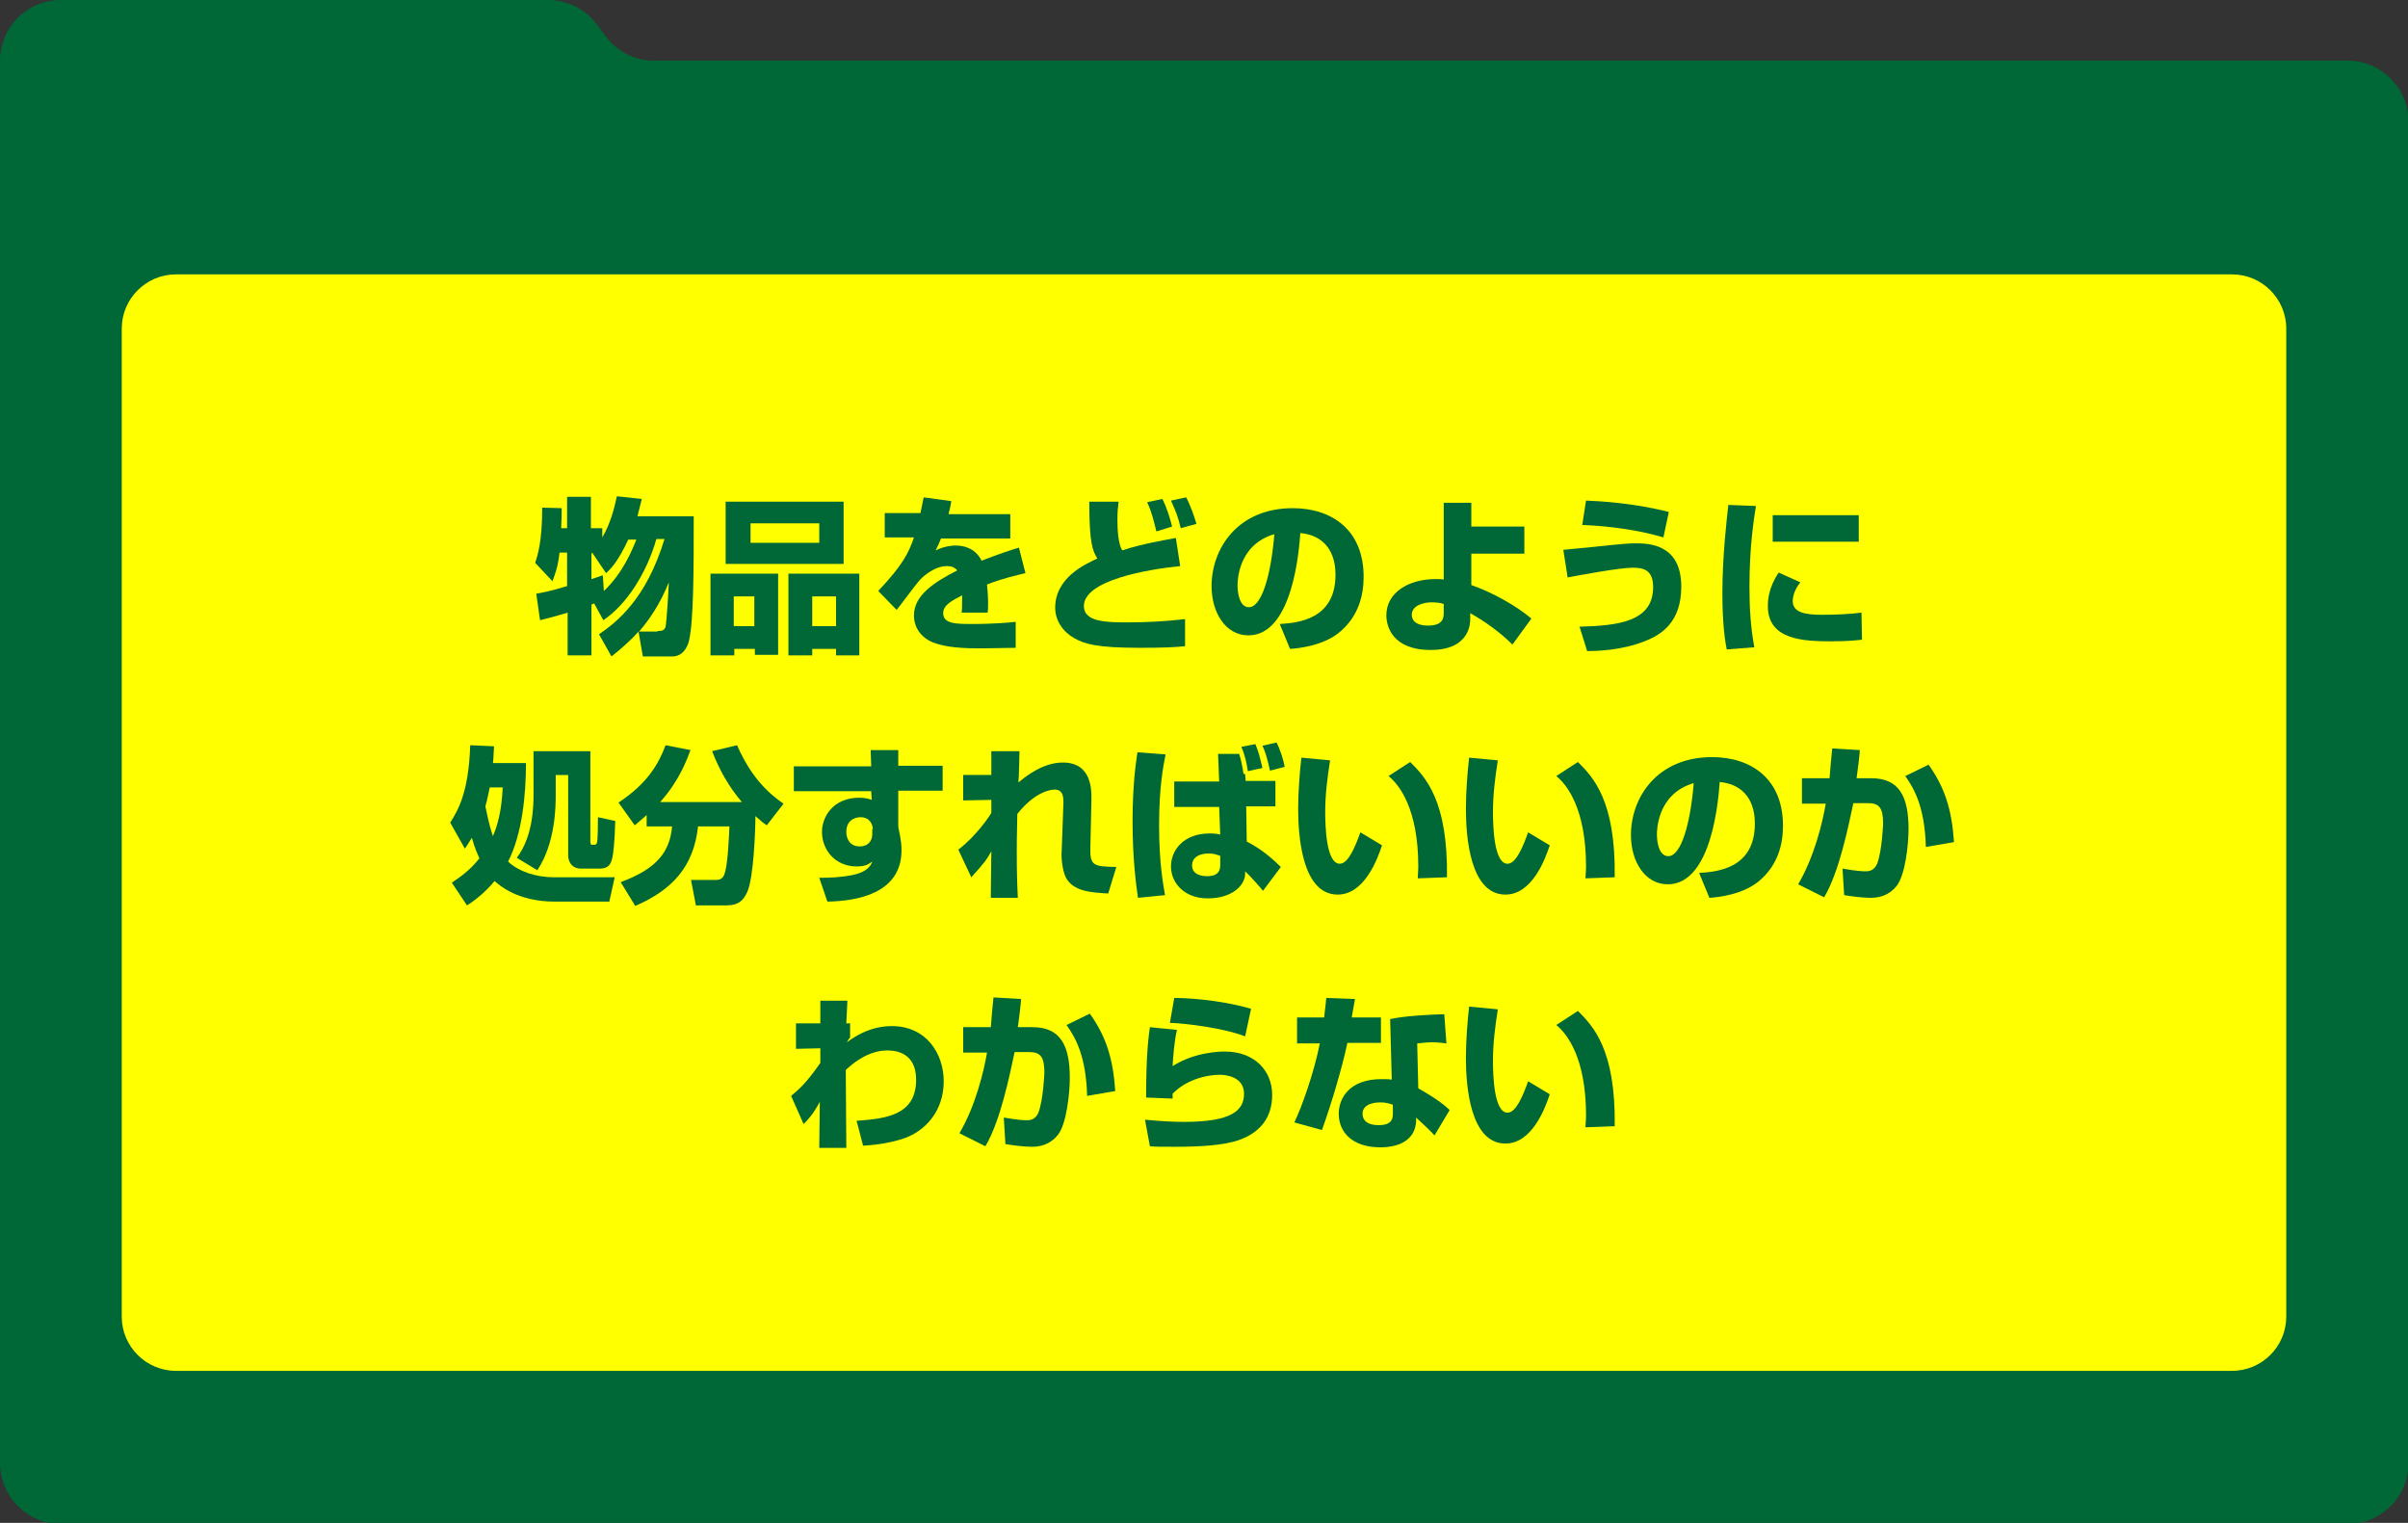
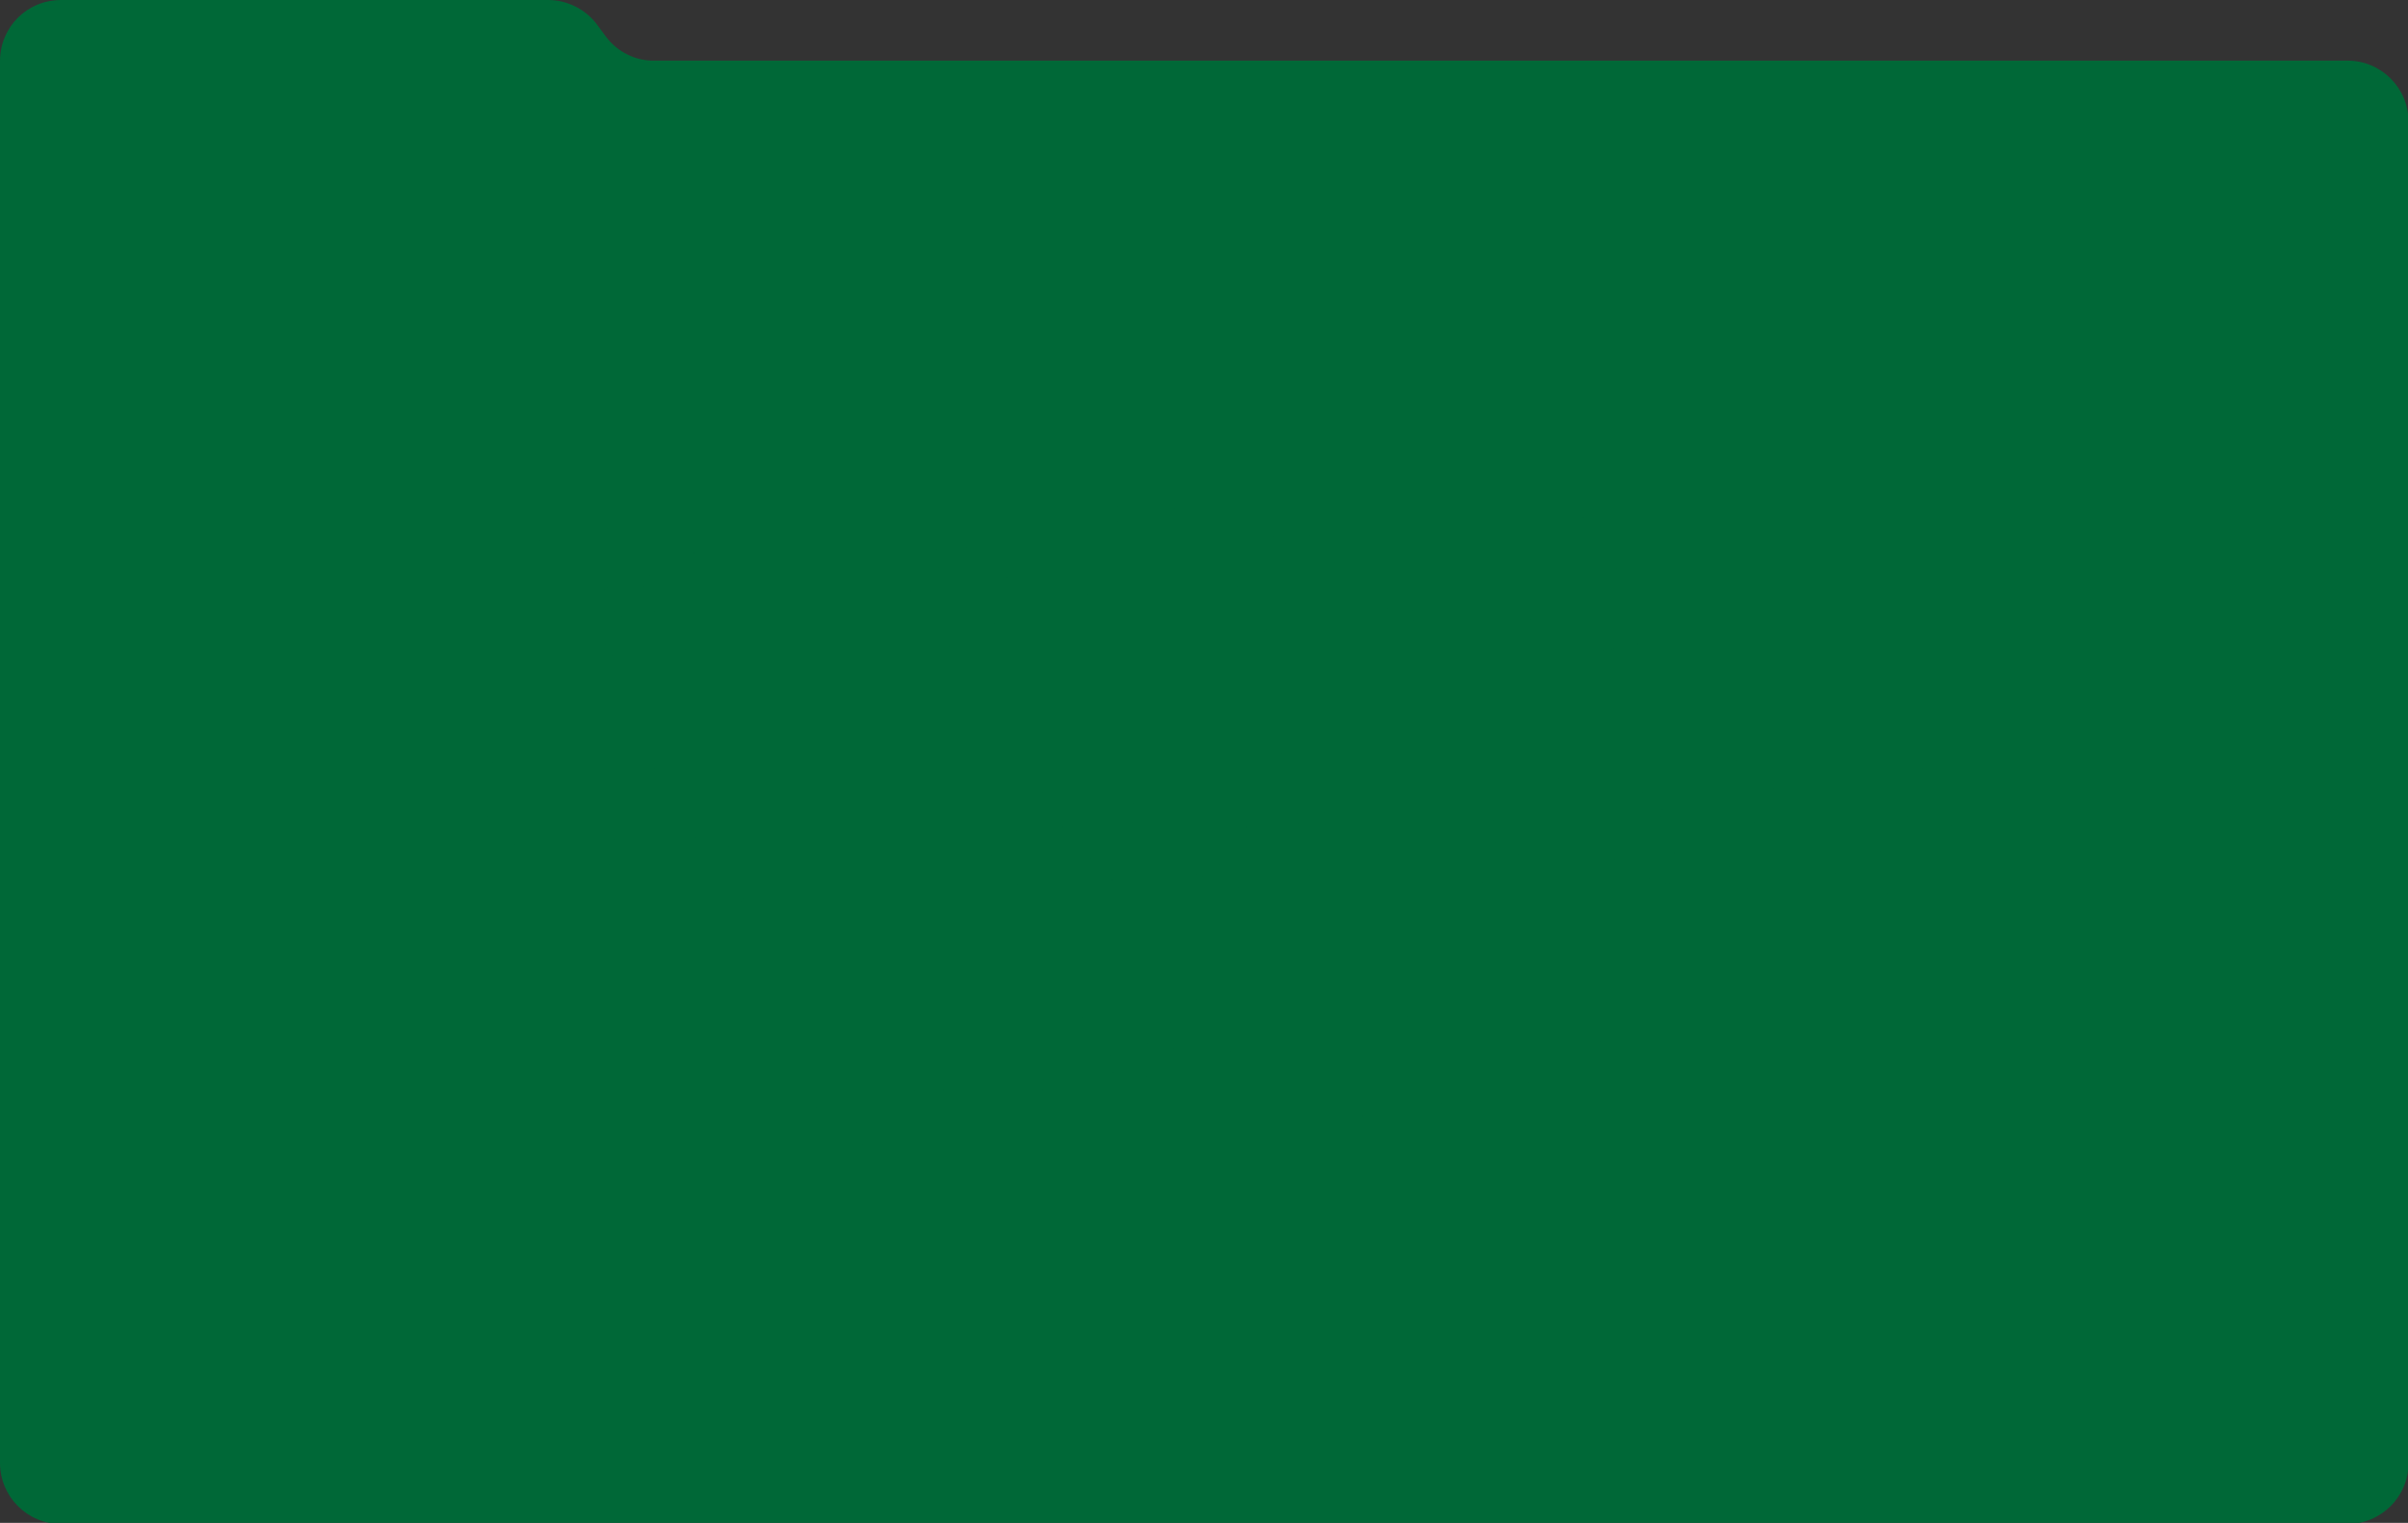
<svg xmlns="http://www.w3.org/2000/svg" version="1.1" id="レイヤー_1" x="0px" y="0px" viewBox="0 0 445 281.4" style="enable-background:new 0 0 445 281.4;" xml:space="preserve">
  <rect x="0" y="0" width="445" height="281.4" fill="#333333" stroke="none" />
  <style type="text/css">
	.st0{fill:#006837;}
	.st1{fill:#FFFF00;}
</style>
  <g>
    <path class="st0" d="M112,6.8l-1.7-2.3c-2.1-2.8-5.5-4.5-9-4.5H11.3C5,0,0,5,0,11.3l0,0v11.3v247.7c0,6.2,5,11.3,11.3,11.3h422.5   c6.2,0,11.3-5,11.3-11.3V22.5c0-6.2-5-11.3-11.3-11.3H121C117.5,11.3,114.1,9.6,112,6.8z" />
-     <path class="st1" d="M412.5,253.3h-380c-5.5,0-10-4.5-10-10V60.7c0-5.5,4.5-10,10-10h380c5.5,0,10,4.5,10,10v182.6   C422.5,248.8,418,253.3,412.5,253.3z" />
  </g>
  <g>
    <path class="st0" d="M110.7,117.2c3.2-2.2,8.7-6.4,12.1-17.6h-1.5c-1.8,6.3-5.5,12.1-9.8,15l-1.7-3.1l-0.5,0.2v9.4h-4.4v-7.9   c-3.3,1-4,1.1-5.1,1.4l-0.7-4.9c1.1-0.2,2.4-0.4,5.7-1.4v-6.2h-1.4c-0.3,2.9-1,4.4-1.3,5.3l-3.2-3.4c0.5-1.5,1.3-4.1,1.3-10.2   l3.6,0.1c0,1.1,0,1.8-0.1,3.7h1.1v-5.8h4.4v5.8h2.1v1.7c1.5-2.5,2.2-5.3,2.7-7.6l4.6,0.5c-0.2,0.8-0.4,1.6-0.8,3.2h10.4   c0,9.7,0,19.5-0.9,23.1c-0.3,1.1-1.1,2.8-3.1,2.8h-5.4l-0.8-4.6c-1.8,2-3.5,3.4-5,4.6L110.7,117.2z M116.1,99.7   c-1.8,3.9-3.1,5.3-4.1,6.2l-2.5-3.7h-0.2v4.8c0.6-0.2,1-0.3,2.1-0.7l0.2,2.9c3.5-3.3,5.2-7.5,6-9.5H116.1z M121.5,116.6   c0.8,0,1.3-0.1,1.5-0.8c0.2-1.1,0.5-5.8,0.6-8.2c-1.7,4.2-3.7,7-5.5,9.1H121.5z" />
    <path class="st0" d="M131.2,106h12.6v15h-4.3v-1.1h-3.8v1.2h-4.4V106z M155.9,104.2h-21.8V92.7h21.8V104.2z M135.6,115.7h3.8v-5.5   h-3.8V115.7z M151.4,96.7h-12.7v3.6h12.7V96.7z M145.7,106h13.1v15.1h-4.3v-1.2h-4.4v1.2h-4.4V106z M150.1,115.7h4.4v-5.5h-4.4   V115.7z" />
    <path class="st0" d="M175.8,92.6c-0.2,1.4-0.4,1.8-0.5,2.4h11.4v4.5h-12.8c-0.3,0.8-0.6,1.4-1,2.2c1.9-0.9,3.4-0.9,3.7-0.9   c1.4,0,3.6,0.4,4.8,2.8c3.1-1.2,5.5-2,6.9-2.4l1.2,4.7c-1.6,0.4-4,0.9-7.1,2.1c0.1,1.1,0.2,2.3,0.2,3.4c0,0.7,0,1.3-0.1,1.8h-4.8   c0.1-0.7,0.1-1.2,0.1-3.2c-1.9,1-3.5,1.8-3.5,3.3c0,2,2.4,2,5.6,2c0.3,0,4.3,0,7.8-0.4l0,4.8c-5.6,0.1-6.2,0.1-6.9,0.1   c-4.6,0-6.8-0.5-8.4-1.1c-1.8-0.7-3.5-2.4-3.5-5c0-3.7,3.7-6.1,8-8.3c-0.5-0.6-1.1-0.8-1.9-0.8c-2.4,0-4.7,2.1-5.3,2.9   c-0.7,0.8-3.4,4.5-4,5.2l-3.4-3.5c4.6-4.9,5.6-7,6.6-9.9h-5.4v-4.5h6.6c0.2-1,0.4-1.9,0.6-2.9L175.8,92.6z" />
    <path class="st0" d="M206.7,92.9c-0.1,0.7-0.2,1.7-0.2,3.1c0,1.6,0.1,4.5,0.9,5.7c3.5-1.2,8.4-2,9.9-2.3l0.8,5.2   c-6,0.6-17.8,2.6-17.8,7.4c0,3,4.4,3,8.2,3c3.4,0,7.1-0.2,10.5-0.6v5c-1.9,0.2-4,0.3-8.4,0.3c-7.9,0-10.2-0.7-12.1-1.8   c-2-1.1-3.5-3.2-3.5-5.6c0-5.5,5.4-8,7.8-9.1c-0.9-1.4-1.5-2.9-1.5-10.5H206.7z M213.7,98.2c-0.1-0.3-0.7-3.3-1.7-5.4l2.8-0.6   c0.8,1.5,1.5,3.8,1.8,5.1L213.7,98.2z M218.2,97.6c-0.5-2.2-1-3.3-1.8-5.1l2.8-0.6c0.7,1.2,1.6,3.8,1.9,4.9L218.2,97.6z" />
    <path class="st0" d="M236.5,115.3c3.3-0.2,10.3-0.8,10.3-9.1c0-5.2-3-7.4-6.5-7.7c-0.2,2.7-1.3,18.9-9.6,18.9   c-4.2,0-6.8-4.2-6.8-9.1c0-6.9,4.8-14.4,15-14.4c7.1,0,13.1,3.9,13.1,12.7c0,3.5-1,7.2-4.2,10c-3,2.7-7.8,3.2-9.4,3.3L236.5,115.3z    M228.7,108.2c0,1.2,0.3,4,2.1,4c2.4,0,4.1-6.1,4.7-13.5C228.7,100.7,228.7,107.5,228.7,108.2z" />
    <path class="st0" d="M281.7,102.3h-9.8v5.8c4,1.4,8.4,3.9,11.1,6.2l-3.5,4.8c-2.2-2.2-5.1-4.3-7.8-5.8v1.1c0,0.5,0.1,5.7-7.3,5.7   c-7.2,0-8.2-4.5-8.2-6.4c0-4.2,4.1-6.7,9.1-6.7c0.7,0,1.1,0,1.5,0.1l0-14.2h5.1v4.4h9.8V102.3z M266.8,111.6   c-0.6-0.2-1.2-0.3-2.2-0.3c-1.6,0-3.7,0.6-3.7,2.3c0,2,2.6,2,3,2c2.1,0,2.9-0.8,2.9-2.2V111.6z" />
    <path class="st0" d="M291.9,115.8c7.1-0.2,13.6-0.9,13.6-7.3c0-3.3-1.9-3.6-3.8-3.6c-2.3,0-9.4,1.3-12,1.8l-0.8-5.1   c1.2-0.1,1.9-0.2,5.1-0.5c2.3-0.2,6-0.7,8.2-0.7c2.3,0,8.5,0,8.5,8c0,6.6-3.7,8.9-6.8,10.1c-4.3,1.7-8.9,1.8-10.6,1.8L291.9,115.8z    M307.4,99.3c-4.7-1.4-10.1-2.1-15-2.3l0.7-4.5c2.4,0.1,8.6,0.4,15.3,2.1L307.4,99.3z" />
    <path class="st0" d="M324.5,93.5c-0.3,1.9-1.2,7.2-1.2,14.9c0,3.7,0.2,7.5,0.9,11.2l-5.1,0.4c-0.3-1.5-0.8-4.6-0.8-10.4   c0-6.9,0.8-13.6,1.1-16.3L324.5,93.5z M332.7,107.6c-1.1,1.4-1.4,2.6-1.4,3.5c0,2.1,2.4,2.5,5.4,2.5c2.2,0,5.1-0.1,7.3-0.4l0.1,5   c-0.9,0.1-2.6,0.3-5.6,0.3c-5.1,0-11.8-0.2-11.8-6.5c0-0.8,0-3.2,2-6.2L332.7,107.6z M343.5,95.2v4.9h-15.9v-4.9H343.5z" />
    <path class="st0" d="M83.2,152c1.6-2.5,3.4-5.8,3.7-14.3l4.4,0.2c-0.1,1.5-0.1,2.3-0.2,3.1h6.1c0,5.9-0.7,13.1-3.3,18.2   c2,1.9,5.3,2.9,8.4,2.9h11.3l-1,4.5h-10.1c-6.8,0-10.2-3-11.1-3.8c-2,2.4-4,3.8-5.1,4.5l-2.8-4.2c1.3-0.9,3.2-2.1,5.1-4.5   c-0.2-0.5-0.8-1.6-1.4-3.8c-0.7,1.1-0.9,1.5-1.3,2L83.2,152z M90.5,145.5c-0.2,0.9-0.4,2.1-0.8,3.5c0.6,3,1.1,4.7,1.4,5.5   c0.8-1.9,1.6-4.5,1.8-9H90.5z M109.1,138.6v16.8c0,0.3,0,0.7,0.3,0.7c0.7,0,0.7,0,0.9-0.3s0.2-4.3,0.2-4.8l3.2,0.7   c-0.1,4-0.4,6.2-0.5,6.6c-0.2,0.9-0.4,2.2-2.4,2.2h-3.4c-1.9,0-2.4-1.5-2.4-2.4v-14.9h-2.3v3.6c0,2,0,8.9-3.4,14l-3.8-2.3   c3.1-4,3.1-10,3.1-11.8v-7.9H109.1z" />
    <path class="st0" d="M119.5,150.6c-0.7,0.6-1.2,1.1-2.2,1.9l-3-4.2c5.3-3.5,7.4-7.1,8.7-10.6l4.6,0.9c-0.6,1.6-2,5.6-5.6,9.6h15.1   c-2.4-2.8-4.2-6-5.5-9.4l4.6-1.1c1.6,3.6,4,7.7,8.6,10.8l-3.1,4c-0.6-0.4-1.1-0.8-2.1-1.7c0,2.4-0.3,11.3-1.5,14   c-0.7,1.5-1.5,2.5-4,2.5h-5.5l-0.9-4.7h4.5c0.8,0,1.3-0.2,1.6-0.9c0.7-1.5,0.9-6.9,1-9H129c-0.8,7.4-4.7,11.7-11.6,14.7l-2.7-4.4   c6.8-2.5,9.1-5.7,9.5-10.3h-4.7V150.6z" />
-     <path class="st0" d="M160.9,138.6h5.1v2.9h8.2v4.6H166v6.7c0.2,1.1,0.6,2.5,0.6,4.3c0,8.1-8.4,9.4-13.7,9.5l-1.5-4.4   c2.1,0,4.1-0.1,6.1-0.5c2.9-0.6,3.4-1.8,3.7-2.5c-0.7,0.5-1.3,0.9-2.9,0.9c-4,0-6.4-3.1-6.4-6.4c0-2.7,2-6.3,6.9-6.3   c1,0,1.7,0.2,2.3,0.4l-0.1-1.6h-14.3v-4.6H161L160.9,138.6z M161.3,153.2c0-0.3-0.2-2.2-2.3-2.2c-0.3,0-2.6,0.1-2.6,2.7   c0,1.1,0.5,2.7,2.5,2.7c1.5,0,2.3-1,2.3-2.3V153.2z" />
    <path class="st0" d="M188.4,138.8c0,0.2-0.1,5.1-0.2,5.8c1.4-1.2,4.6-3.7,8.2-3.7c5.5,0,5.3,5.3,5.3,6.9l-0.2,8.8   c-0.1,3.4,0.6,3.5,4.8,3.6l-1.5,4.9c-3.3-0.2-6.4-0.4-7.8-2.9c-0.8-1.6-0.9-4.3-0.8-4.9l0.3-8.3c0.1-1.7,0-3.1-1.6-3.1   c-0.4,0-3.4,0.1-6.9,4.5c0,1.4-0.1,3.7-0.1,6.9c0,4.2,0.1,6.7,0.2,8.6h-5c0-1.4,0.1-7.4,0.1-8.6c-1,1.7-1,1.8-3.7,4.8l-2.4-5.1   c3.5-2.7,5.9-6.4,6.1-6.8v-2.4l-5.2,0.1v-4.7h5.2c0-0.5,0-4.2,0-4.4H188.4z" />
    <path class="st0" d="M215.4,139.4c-0.4,2-1.2,6-1.2,13.1c0,7.1,0.8,11.2,1.1,12.9l-5,0.5c-0.3-2-1-7-1-14.1   c0-6.7,0.6-10.8,0.9-12.8L215.4,139.4z M225.3,144.3l-0.2-5l3.9,0c0.3,0.9,0.6,2.3,0.8,3.7l0.3,0l0.1,1.3h5.5v4.7h-5.4l0.1,6.5   c1.1,0.6,3.3,1.7,6.3,4.7l-3.3,4.4c-0.4-0.5-2.3-2.7-3.3-3.6c0,0.2,0,0.4,0,0.6c-0.1,2-2.4,4.4-6.9,4.4c-4.4,0-6.8-2.9-6.8-5.9   c0-2.9,2.2-6.1,7.2-6.1c0.9,0,1.4,0.1,1.9,0.2l-0.2-5.1H217v-4.7H225.3z M225.6,158.2c-0.7-0.3-1.4-0.5-2.2-0.5   c-1.9,0-3.1,0.8-3.1,2.2c0,1.8,1.9,2,2.8,2c2.5,0,2.4-1.6,2.4-2.3V158.2z M230.6,142.5c-0.2-1.5-0.6-3.2-1.2-4.5l2.6-0.5   c0.6,1.5,0.8,2.3,1.3,4.4L230.6,142.5z M234.7,142.4c-0.6-2.7-1-3.8-1.4-4.6l2.6-0.6c0.6,1.1,1.3,3.2,1.5,4.5L234.7,142.4z" />
    <path class="st0" d="M245.8,140.5c-0.5,3.2-0.9,6.3-0.9,9.5c0,2.8,0.2,9.6,2.7,9.6c1.6,0,2.9-3.3,3.8-5.8l4,2.4   c-0.9,2.7-3.3,9.1-8.2,9.1c-6.5,0-7.3-10.6-7.3-15.8c0-3.2,0.3-7,0.6-9.5L245.8,140.5z M262,162.3c0-0.6,0.1-1.3,0.1-2.2   c0-10.6-3.5-15.1-5.5-16.7l4-2.6c2.8,2.8,7,7.1,6.8,21.3L262,162.3z" />
    <path class="st0" d="M276.8,140.5c-0.5,3.2-0.9,6.3-0.9,9.5c0,2.8,0.2,9.6,2.7,9.6c1.6,0,2.9-3.3,3.8-5.8l4,2.4   c-0.9,2.7-3.3,9.1-8.2,9.1c-6.5,0-7.3-10.6-7.3-15.8c0-3.2,0.3-7,0.6-9.5L276.8,140.5z M293,162.3c0-0.6,0.1-1.3,0.1-2.2   c0-10.6-3.5-15.1-5.5-16.7l4-2.6c2.8,2.8,7,7.1,6.8,21.3L293,162.3z" />
    <path class="st0" d="M314,161.3c3.3-0.2,10.3-0.8,10.3-9.1c0-5.2-3-7.4-6.5-7.7c-0.2,2.7-1.3,18.9-9.6,18.9c-4.2,0-6.8-4.2-6.8-9.1   c0-6.9,4.8-14.4,15-14.4c7.1,0,13.1,3.9,13.1,12.7c0,3.5-1,7.2-4.2,10c-3,2.7-7.8,3.2-9.4,3.3L314,161.3z M306.2,154.2   c0,1.2,0.3,4,2.1,4c2.4,0,4.1-6.1,4.7-13.5C306.2,146.7,306.2,153.5,306.2,154.2z" />
    <path class="st0" d="M343.7,138.6c-0.1,1.4-0.3,3-0.6,5.2h2.7c5.2,0,6.9,3.4,6.9,9.4c0,2.8-0.6,8.5-2.2,10.5   c-0.9,1.1-2.3,2.2-4.8,2.2c-1.5,0-3.7-0.3-4.9-0.5l-0.3-4.9c2.8,0.5,4,0.5,4.2,0.5c0.5,0,1.6,0,2.2-1.4c0.9-2.4,1.1-7.2,1.1-7.4   c0-2.9-0.7-3.8-2.8-3.8l-2.7,0c-0.9,4.2-2.6,12.7-5.4,17.4l-4.8-2.4c3-5.1,4.5-11.4,5.1-14.9l-4.4,0v-4.7h5.1   c0.2-2.6,0.3-3.5,0.5-5.5L343.7,138.6z M355.9,156.5c-0.2-7.3-2.1-10.7-3.8-13.1l4.3-2.1c3,4.2,4.3,8.3,4.7,14.3L355.9,156.5z" />
    <path class="st0" d="M158.3,207.1c5.4-0.4,11-1,11-7.6c0-4.9-3.6-5.4-5.3-5.4c-3.6,0-6.4,2.4-7.7,3.6l0.1,14.4h-5l0.1-8.5   c-1.3,2.4-2.2,3.3-3,4.1l-2.3-5.2c1.3-1.1,2.7-2.2,5.4-6.1v-2.7l-4.5,0.1v-4.7h4.5v-4.2h5l-0.2,4.2h0.7v2.6   c-0.2,0.2-0.5,0.7-0.6,0.9c1.2-0.9,4.2-3,8.3-3c6.4,0,9.6,5.1,9.6,10.2c0,5.7-3.6,9.2-7.2,10.5c-3.2,1.1-6.2,1.3-7.7,1.4   L158.3,207.1z" />
    <path class="st0" d="M188.7,184.6c-0.1,1.4-0.3,3-0.6,5.2h2.7c5.2,0,6.9,3.4,6.9,9.4c0,2.8-0.6,8.5-2.2,10.5   c-0.9,1.1-2.3,2.2-4.8,2.2c-1.5,0-3.7-0.3-4.9-0.5l-0.3-4.9c2.8,0.5,4,0.5,4.2,0.5c0.5,0,1.6,0,2.2-1.4c0.9-2.4,1.1-7.2,1.1-7.4   c0-2.9-0.7-3.8-2.8-3.8l-2.7,0c-0.9,4.2-2.6,12.7-5.4,17.4l-4.8-2.4c3-5.1,4.5-11.4,5.1-14.9l-4.4,0v-4.7h5.1   c0.2-2.6,0.3-3.5,0.5-5.5L188.7,184.6z M200.9,202.5c-0.2-7.3-2.1-10.7-3.8-13.1l4.3-2.1c3,4.2,4.3,8.3,4.7,14.3L200.9,202.5z" />
    <path class="st0" d="M217.5,190.3c-0.5,2.2-0.7,4.9-0.8,6.7c4.2-2.7,9.1-2.7,9.6-2.7c5.7,0,8.8,3.7,8.8,8c0,4.2-2.2,6.5-4.8,7.8   c-1.5,0.7-4,1.8-13.1,1.8c-2.9,0-3.5,0-4.7-0.1l-0.9-4.9c3.2,0.3,5.5,0.4,7.2,0.4c8.8,0,11.1-2.1,11.1-5.2c0-3.3-3.7-3.5-4.4-3.5   c-3.1,0-6.6,1.2-8.8,3.5v0.9l-4.9-0.2c0-8.3,0.5-11.5,0.7-13L217.5,190.3z M230.1,191.5c-3.8-1.5-10.8-2.4-13.9-2.5l0.8-4.6   c1.7,0,7.9,0.2,14.2,2L230.1,191.5z" />
    <path class="st0" d="M250.4,184.6c-0.1,0.6-0.5,2.9-0.6,3.4h5.4v4.7h-6.2c-1,4.7-3,11.4-4.7,16.1l-5.1-1.4   c1.4-2.9,3.7-9.4,4.7-14.6h-4.2V188h5c0.2-1.7,0.3-2.5,0.4-3.6L250.4,184.6z M267.3,192.8c-0.7-0.1-1.6-0.2-2.5-0.2   c-1.1,0-2.1,0.1-2.9,0.2l0.2,8.3c3.9,2.2,5,3.3,5.8,4l-2.8,4.7c-0.8-0.9-2-2-3.4-3.3l0,0.7c-0.2,3.5-3.2,4.8-6.6,4.8   c-5.2,0-7.7-2.8-7.7-6.2c0-2.7,1.8-6.4,7.9-6.4c0.8,0,1.3,0,1.9,0.1l-0.3-11.2c1.5-0.3,3.9-0.7,10-0.9L267.3,192.8z M257.3,204.1   c-0.6-0.2-1.2-0.4-2.2-0.4c-0.4,0-3.3,0-3.3,2.1c0,0.7,0.3,2.1,3,2.1c2.5,0,2.6-1.3,2.6-2.1V204.1z" />
    <path class="st0" d="M276.8,186.5c-0.5,3.2-0.9,6.3-0.9,9.5c0,2.8,0.2,9.6,2.7,9.6c1.6,0,2.9-3.3,3.8-5.8l4,2.4   c-0.9,2.7-3.3,9.1-8.2,9.1c-6.5,0-7.3-10.6-7.3-15.8c0-3.2,0.3-7,0.6-9.5L276.8,186.5z M293,208.3c0-0.6,0.1-1.3,0.1-2.2   c0-10.6-3.5-15.1-5.5-16.7l4-2.6c2.8,2.8,7,7.1,6.8,21.3L293,208.3z" />
  </g>
</svg>